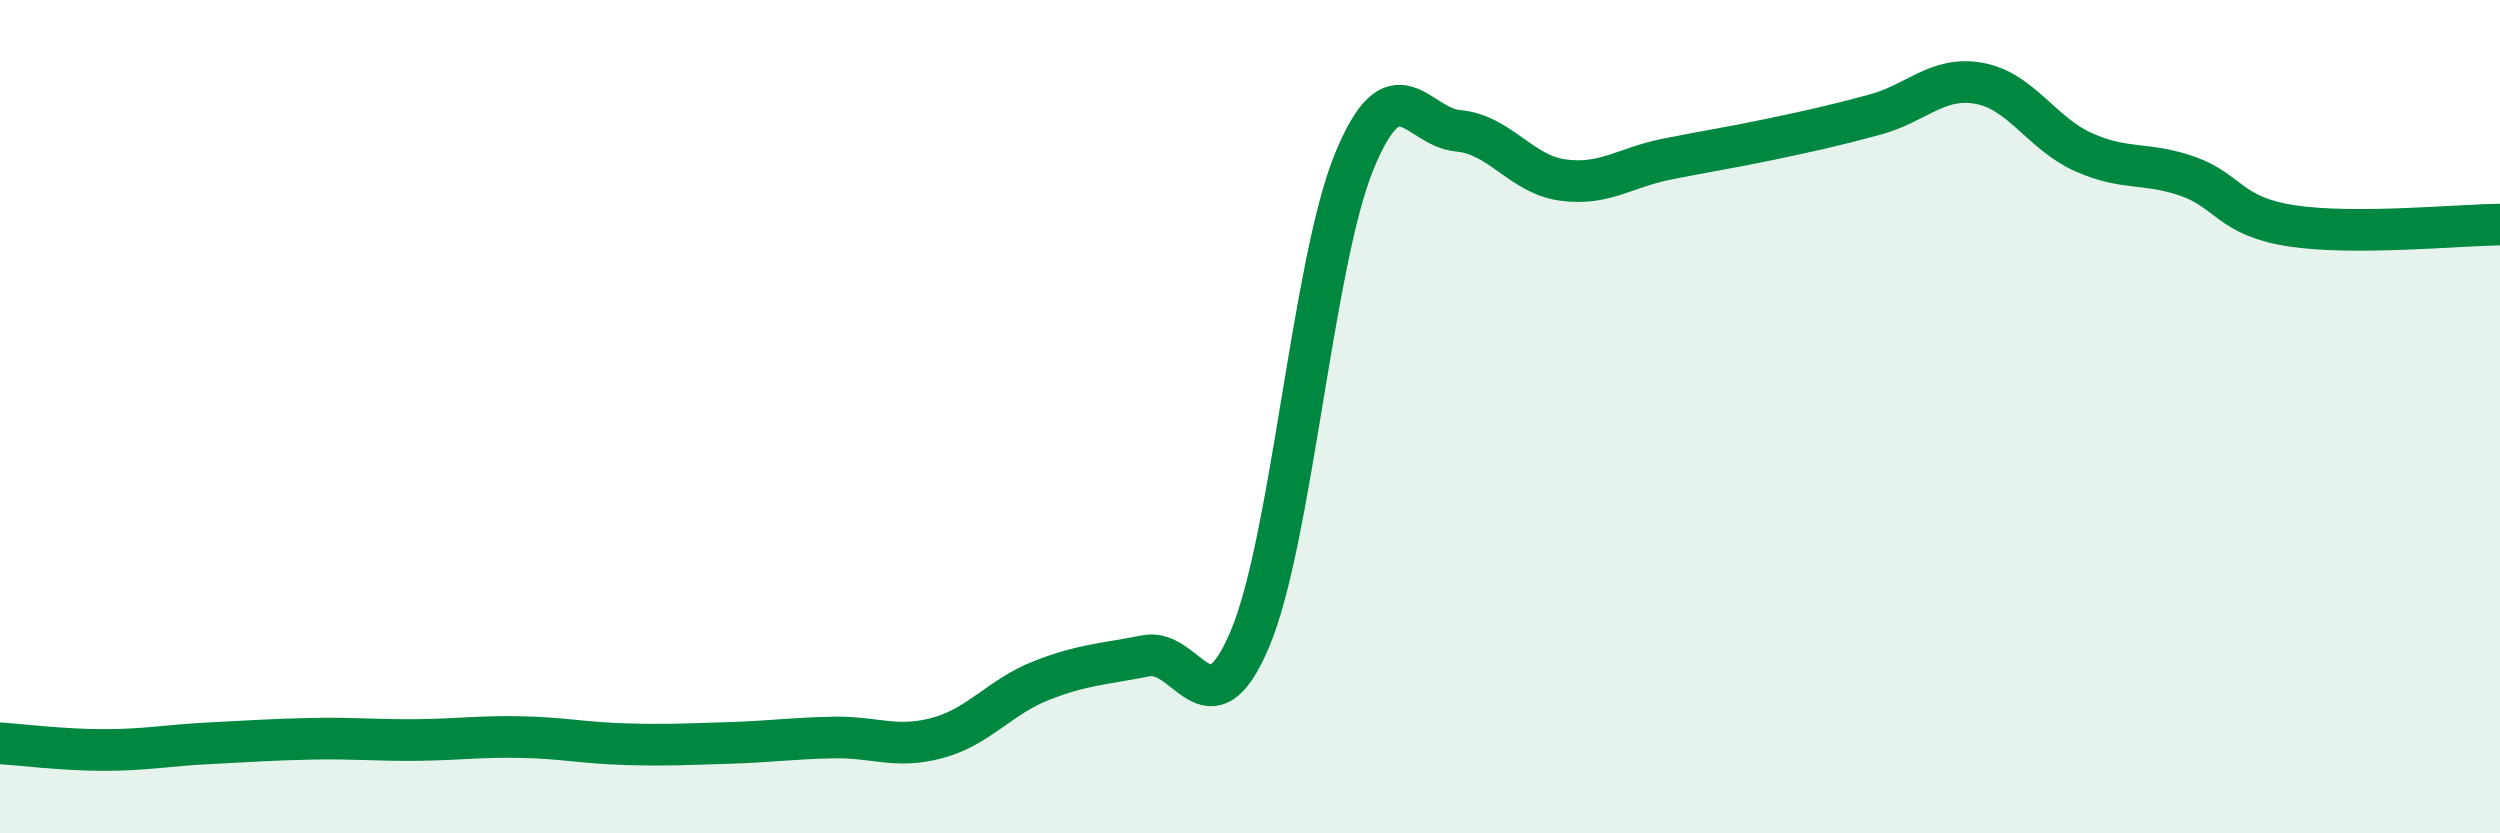
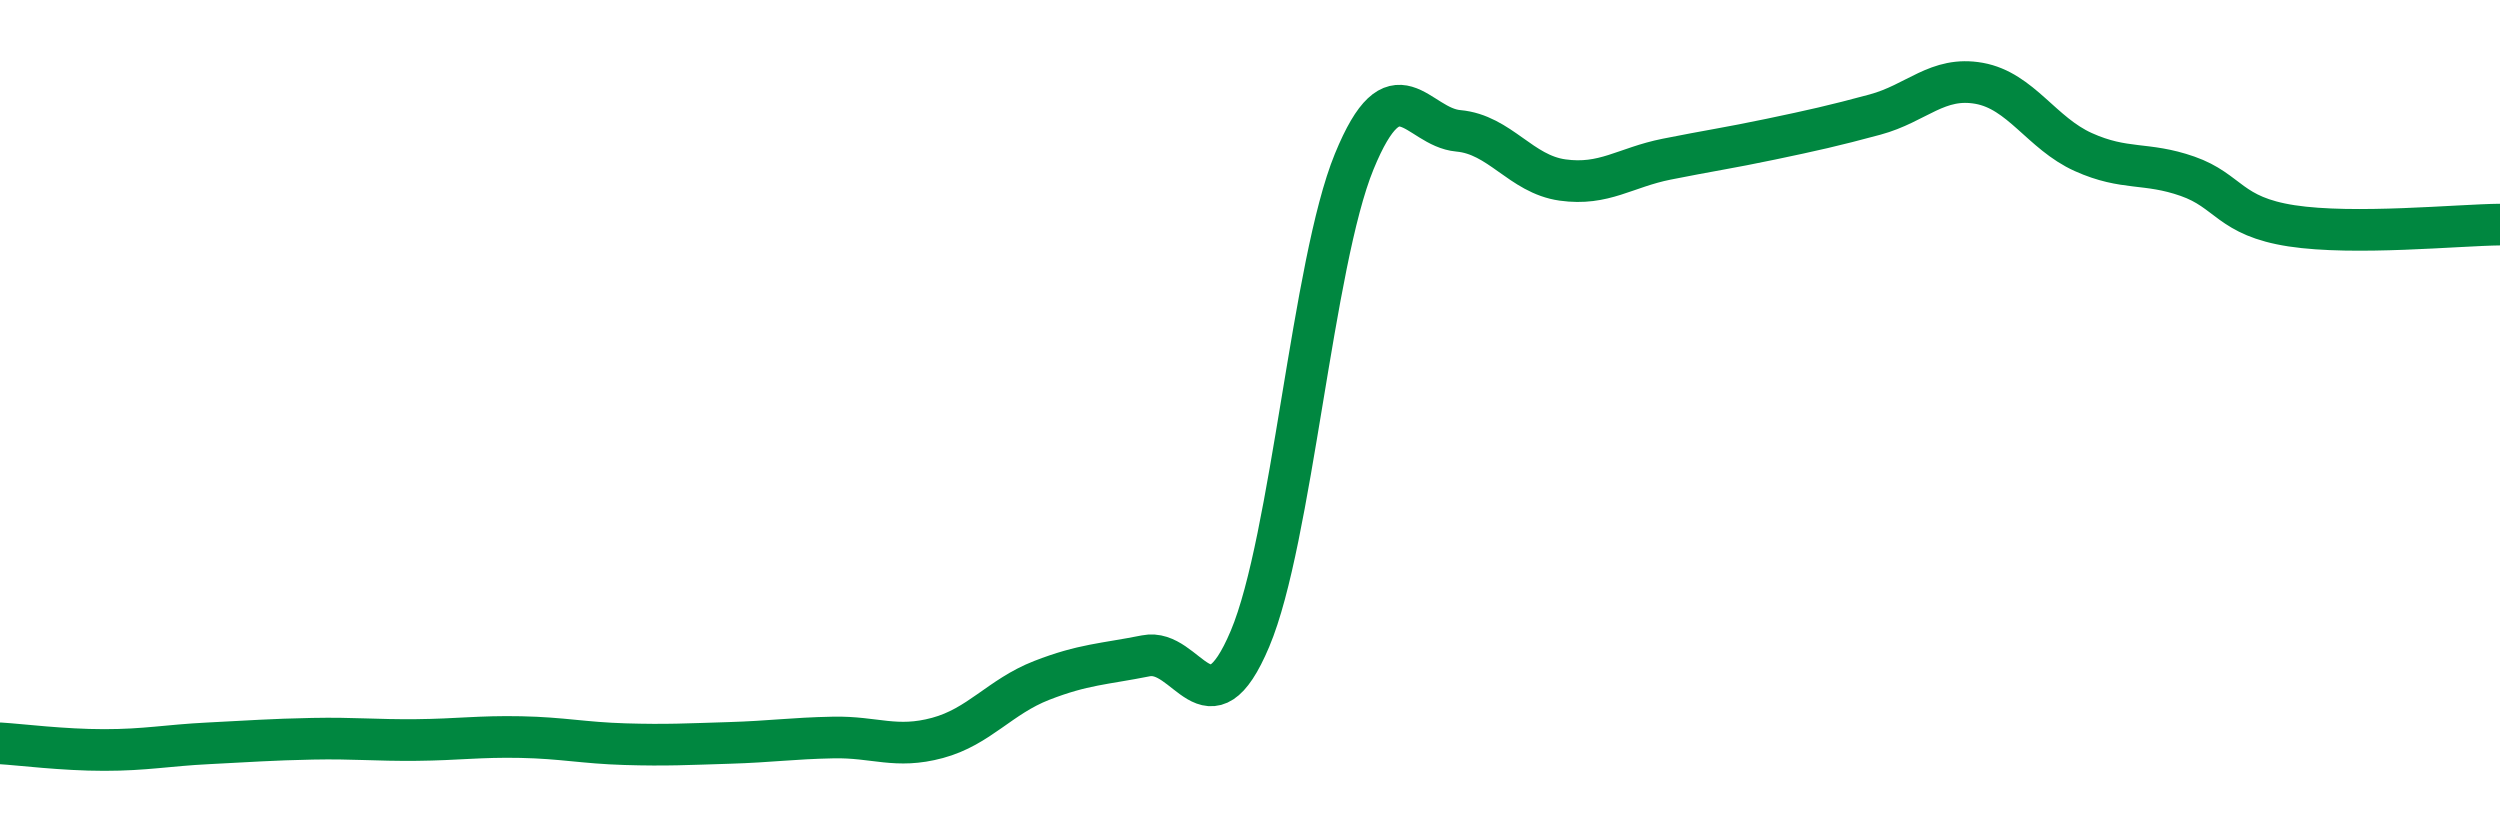
<svg xmlns="http://www.w3.org/2000/svg" width="60" height="20" viewBox="0 0 60 20">
-   <path d="M 0,17.84 C 0.5,17.87 1.5,18 2.5,18 C 3.5,18 4,17.89 5,17.84 C 6,17.79 6.5,17.75 7.5,17.73 C 8.5,17.71 9,17.77 10,17.76 C 11,17.75 11.5,17.67 12.5,17.69 C 13.5,17.71 14,17.83 15,17.86 C 16,17.89 16.5,17.86 17.5,17.83 C 18.5,17.8 19,17.72 20,17.7 C 21,17.68 21.5,17.98 22.5,17.71 C 23.5,17.44 24,16.72 25,16.33 C 26,15.94 26.5,15.94 27.5,15.74 C 28.5,15.54 29,17.7 30,15.33 C 31,12.96 31.5,6.32 32.5,3.88 C 33.5,1.44 34,3.05 35,3.14 C 36,3.23 36.5,4.18 37.5,4.32 C 38.5,4.46 39,4.02 40,3.82 C 41,3.62 41.5,3.55 42.5,3.34 C 43.5,3.13 44,3.02 45,2.75 C 46,2.48 46.5,1.82 47.5,2 C 48.5,2.18 49,3.2 50,3.65 C 51,4.1 51.5,3.88 52.5,4.23 C 53.5,4.58 53.5,5.19 55,5.42 C 56.5,5.65 59,5.4 60,5.39L60 20L0 20Z" fill="#008740" opacity="0.1" stroke-linecap="round" stroke-linejoin="round" />
  <path d="M 0,17.84 C 0.5,17.87 1.5,18 2.5,18 C 3.5,18 4,17.89 5,17.84 C 6,17.79 6.5,17.75 7.5,17.73 C 8.5,17.71 9,17.77 10,17.76 C 11,17.75 11.5,17.67 12.5,17.69 C 13.5,17.71 14,17.83 15,17.86 C 16,17.89 16.5,17.86 17.5,17.83 C 18.5,17.8 19,17.72 20,17.7 C 21,17.68 21.5,17.98 22.5,17.71 C 23.5,17.44 24,16.72 25,16.33 C 26,15.94 26.5,15.94 27.5,15.74 C 28.5,15.54 29,17.7 30,15.33 C 31,12.96 31.5,6.32 32.5,3.88 C 33.5,1.44 34,3.05 35,3.14 C 36,3.23 36.5,4.18 37.5,4.32 C 38.5,4.46 39,4.02 40,3.82 C 41,3.62 41.5,3.55 42.5,3.34 C 43.5,3.13 44,3.02 45,2.75 C 46,2.48 46.5,1.82 47.5,2 C 48.5,2.18 49,3.2 50,3.65 C 51,4.1 51.5,3.88 52.5,4.23 C 53.5,4.58 53.5,5.19 55,5.42 C 56.5,5.65 59,5.4 60,5.39" stroke="#008740" stroke-width="1" fill="none" stroke-linecap="round" stroke-linejoin="round" />
</svg>